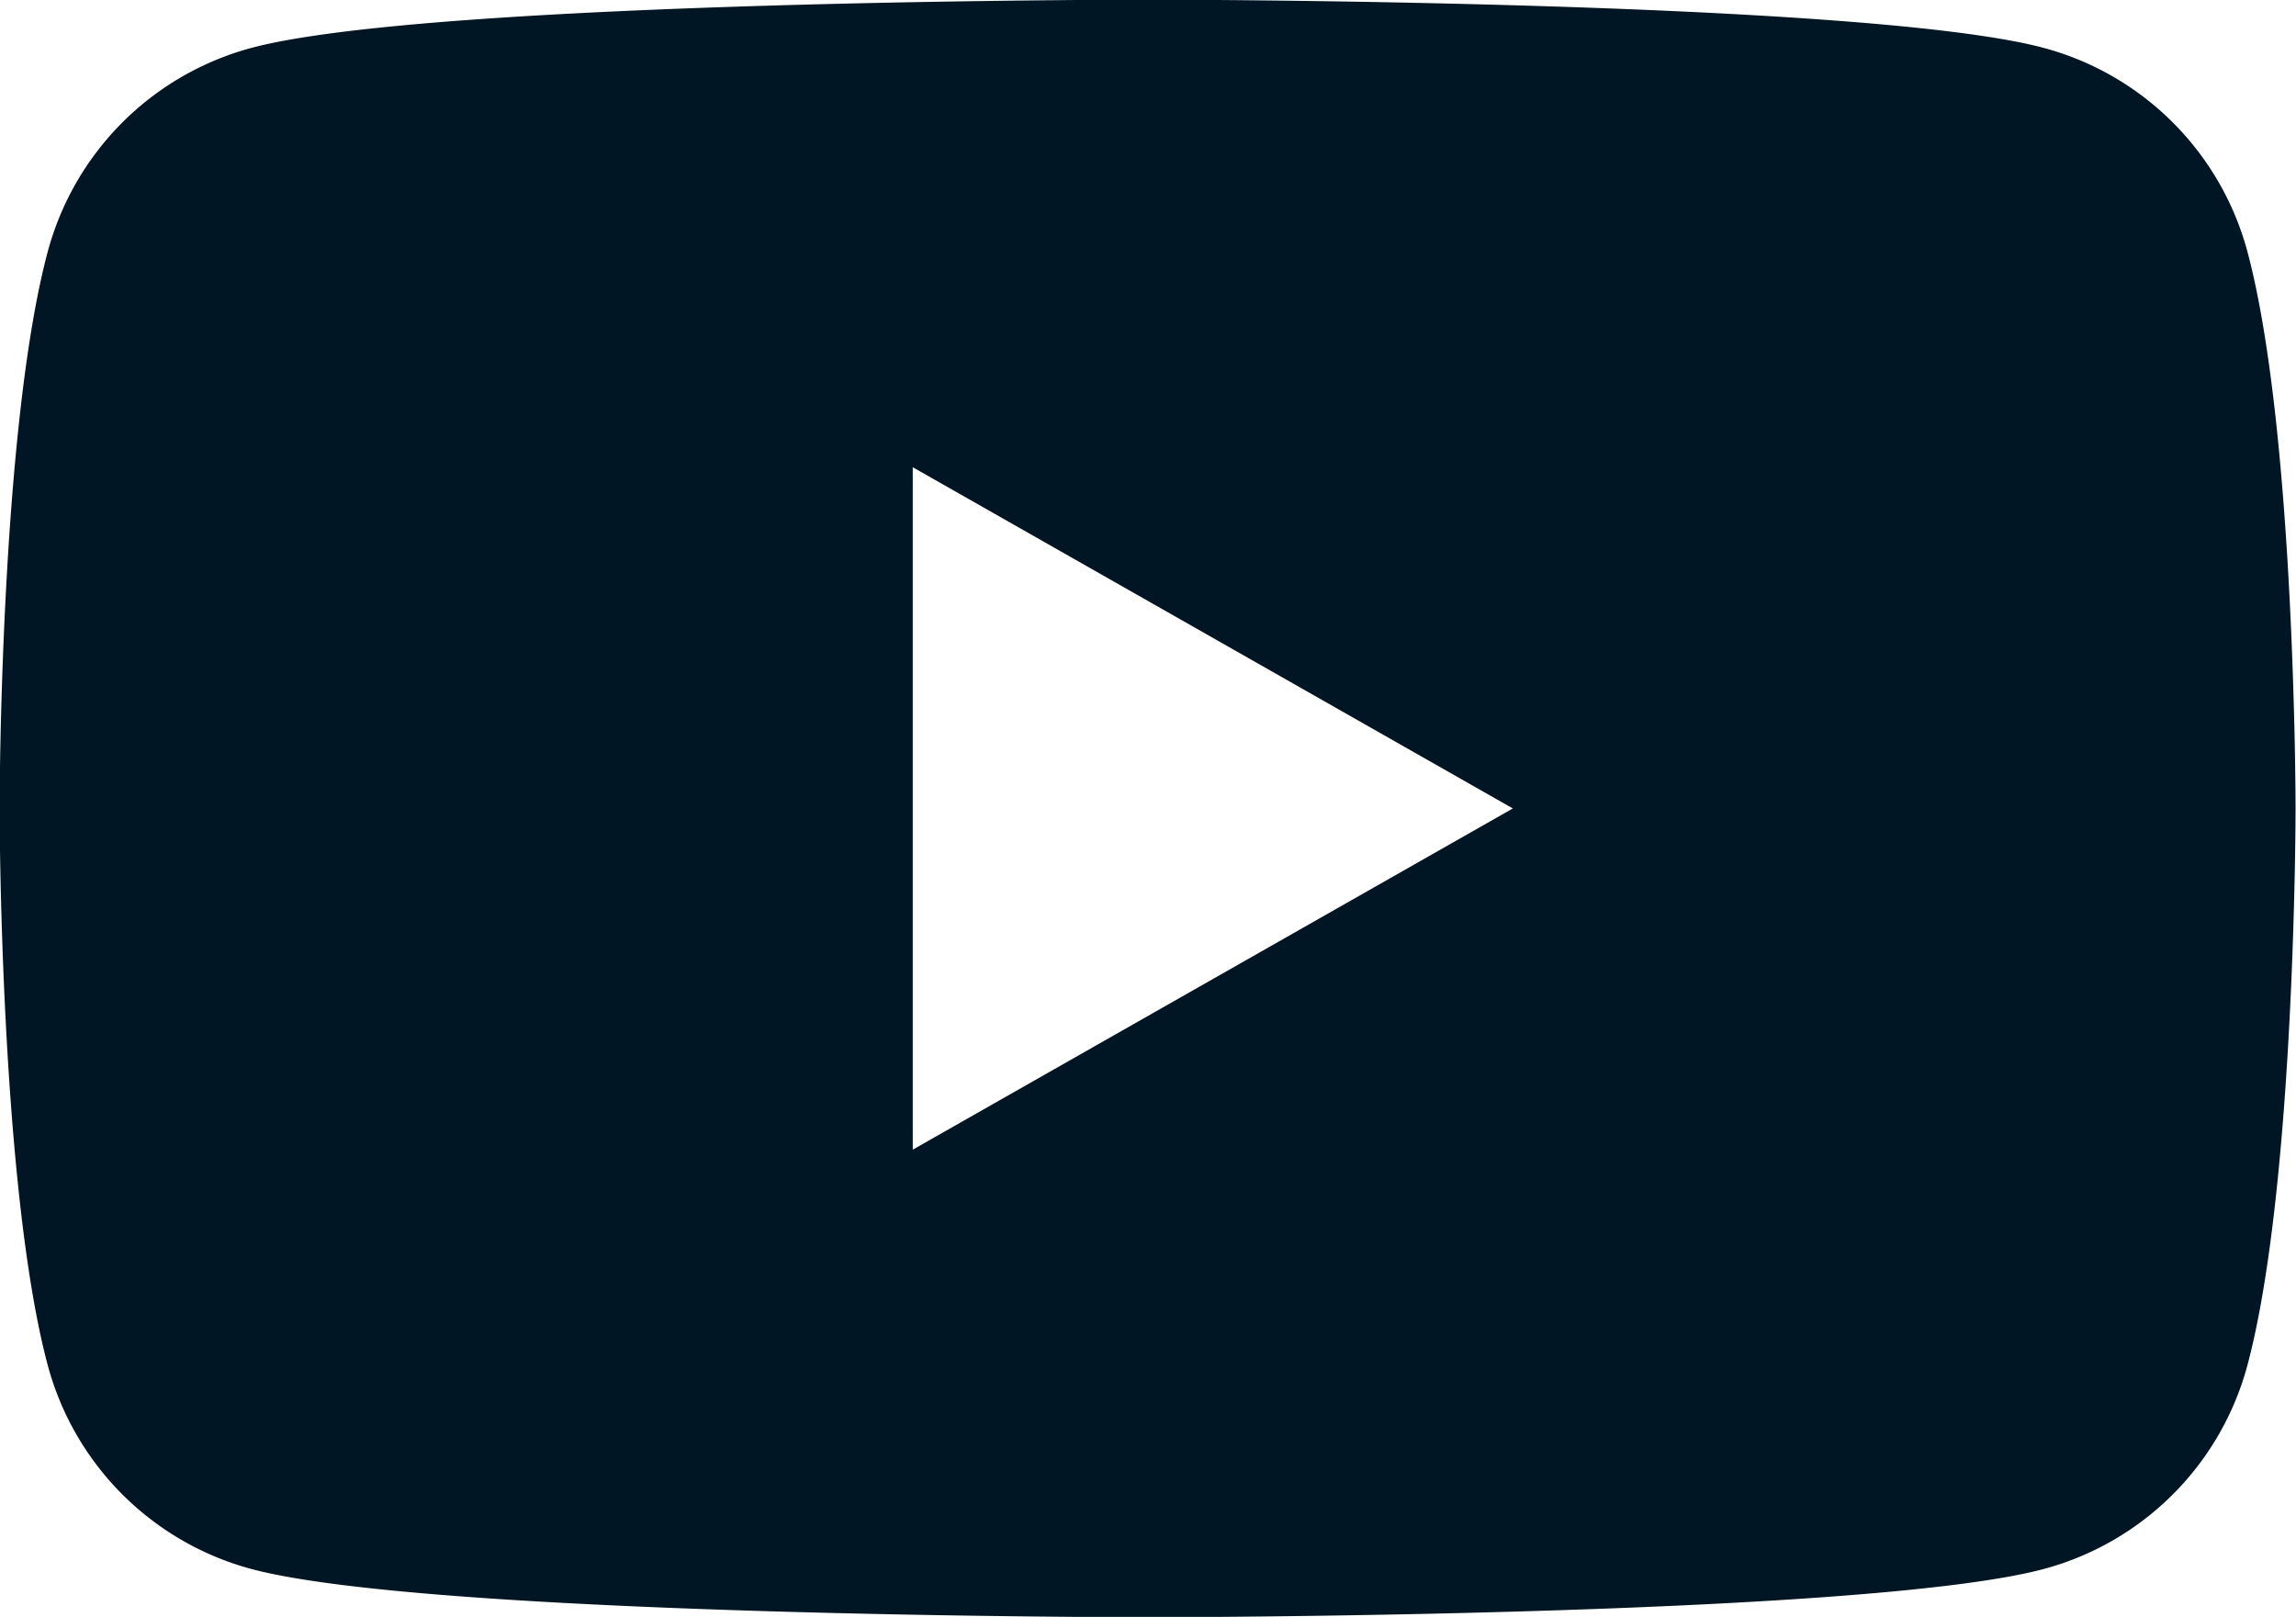
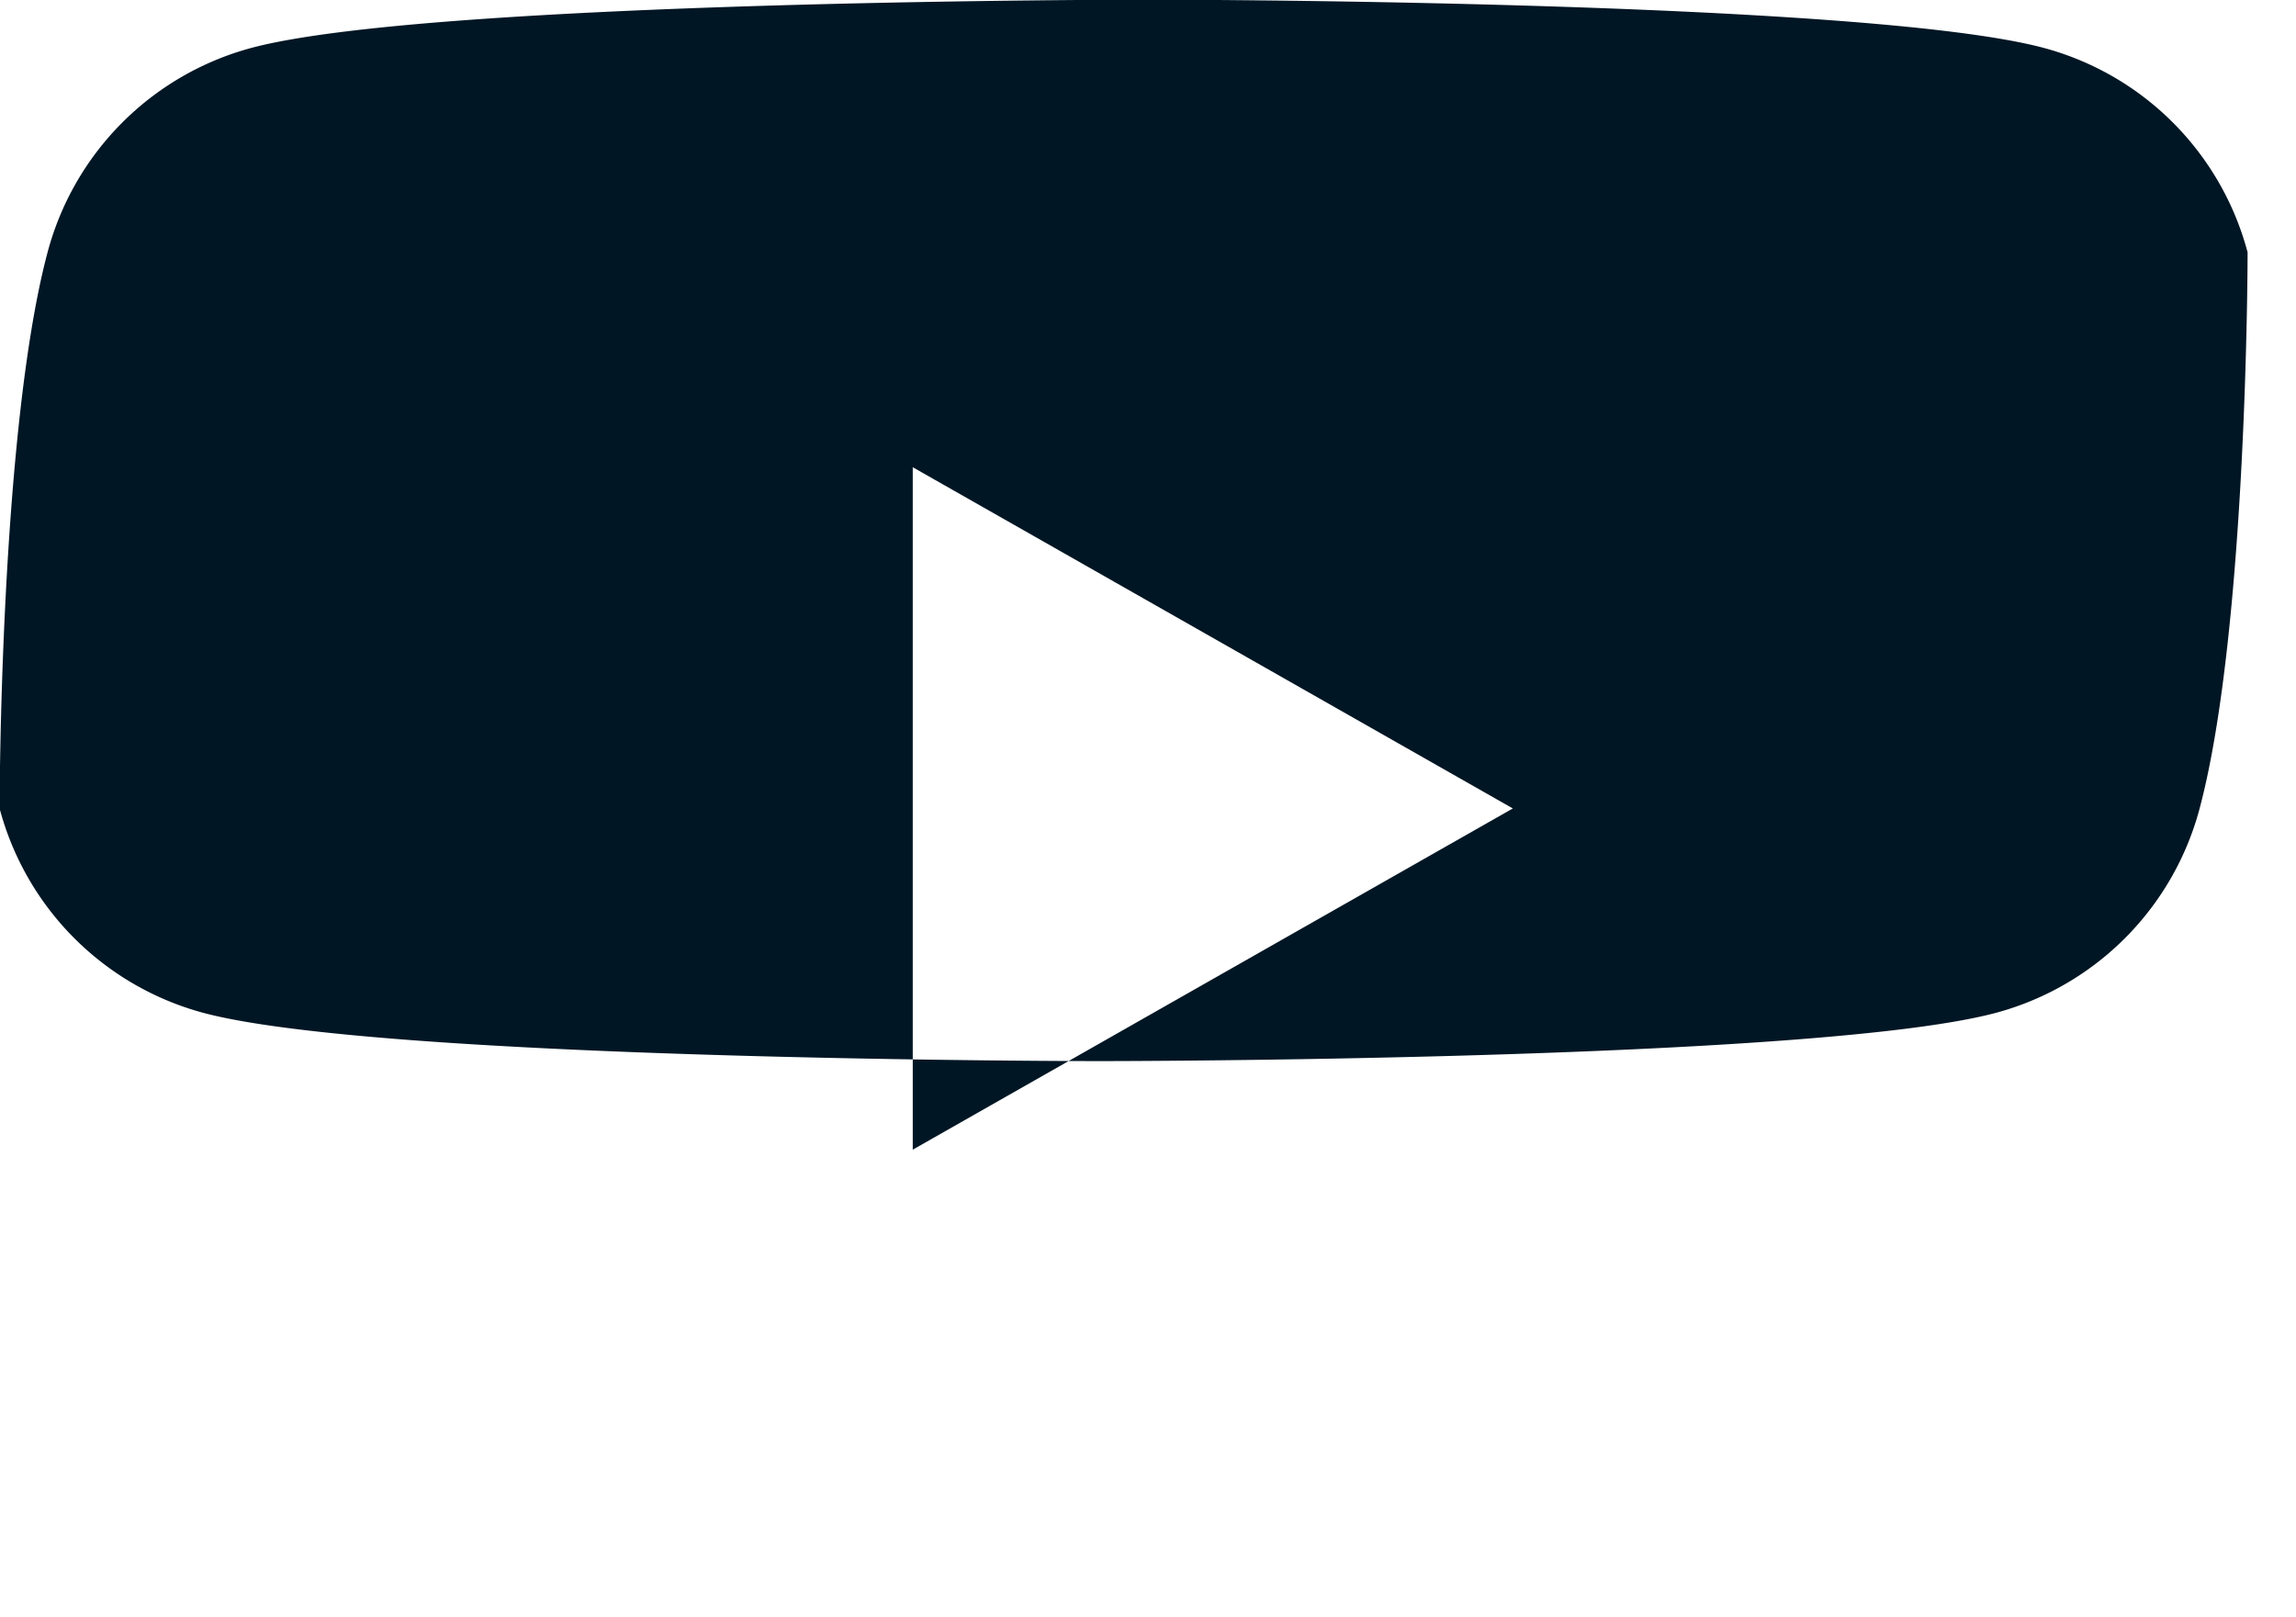
<svg xmlns="http://www.w3.org/2000/svg" width="68.687" height="48.38" viewBox="0 0 68.687 48.38">
  <defs>
    <style>
      .cls-1 {
        fill: #001624;
        fill-rule: evenodd;
      }
    </style>
  </defs>
-   <path id="icoYoutubeB.svg" class="cls-1" d="M861.364,1864.14a8.626,8.626,0,0,0-6.073-6.11c-5.356-1.45-26.835-1.45-26.835-1.45s-21.479,0-26.835,1.45a8.628,8.628,0,0,0-6.073,6.11c-1.435,5.39-1.435,16.64-1.435,16.64s0,11.25,1.435,16.64a8.628,8.628,0,0,0,6.073,6.11c5.356,1.45,26.835,1.45,26.835,1.45s21.479,0,26.835-1.45a8.626,8.626,0,0,0,6.073-6.11c1.435-5.39,1.435-16.64,1.435-16.64S862.8,1869.53,861.364,1864.14Zm-39.933,26.85v-20.42l17.952,10.21Z" transform="translate(-794.125 -1856.59)" />
+   <path id="icoYoutubeB.svg" class="cls-1" d="M861.364,1864.14a8.626,8.626,0,0,0-6.073-6.11c-5.356-1.45-26.835-1.45-26.835-1.45s-21.479,0-26.835,1.45a8.628,8.628,0,0,0-6.073,6.11c-1.435,5.39-1.435,16.64-1.435,16.64a8.628,8.628,0,0,0,6.073,6.11c5.356,1.45,26.835,1.45,26.835,1.45s21.479,0,26.835-1.45a8.626,8.626,0,0,0,6.073-6.11c1.435-5.39,1.435-16.64,1.435-16.64S862.8,1869.53,861.364,1864.14Zm-39.933,26.85v-20.42l17.952,10.21Z" transform="translate(-794.125 -1856.59)" />
</svg>